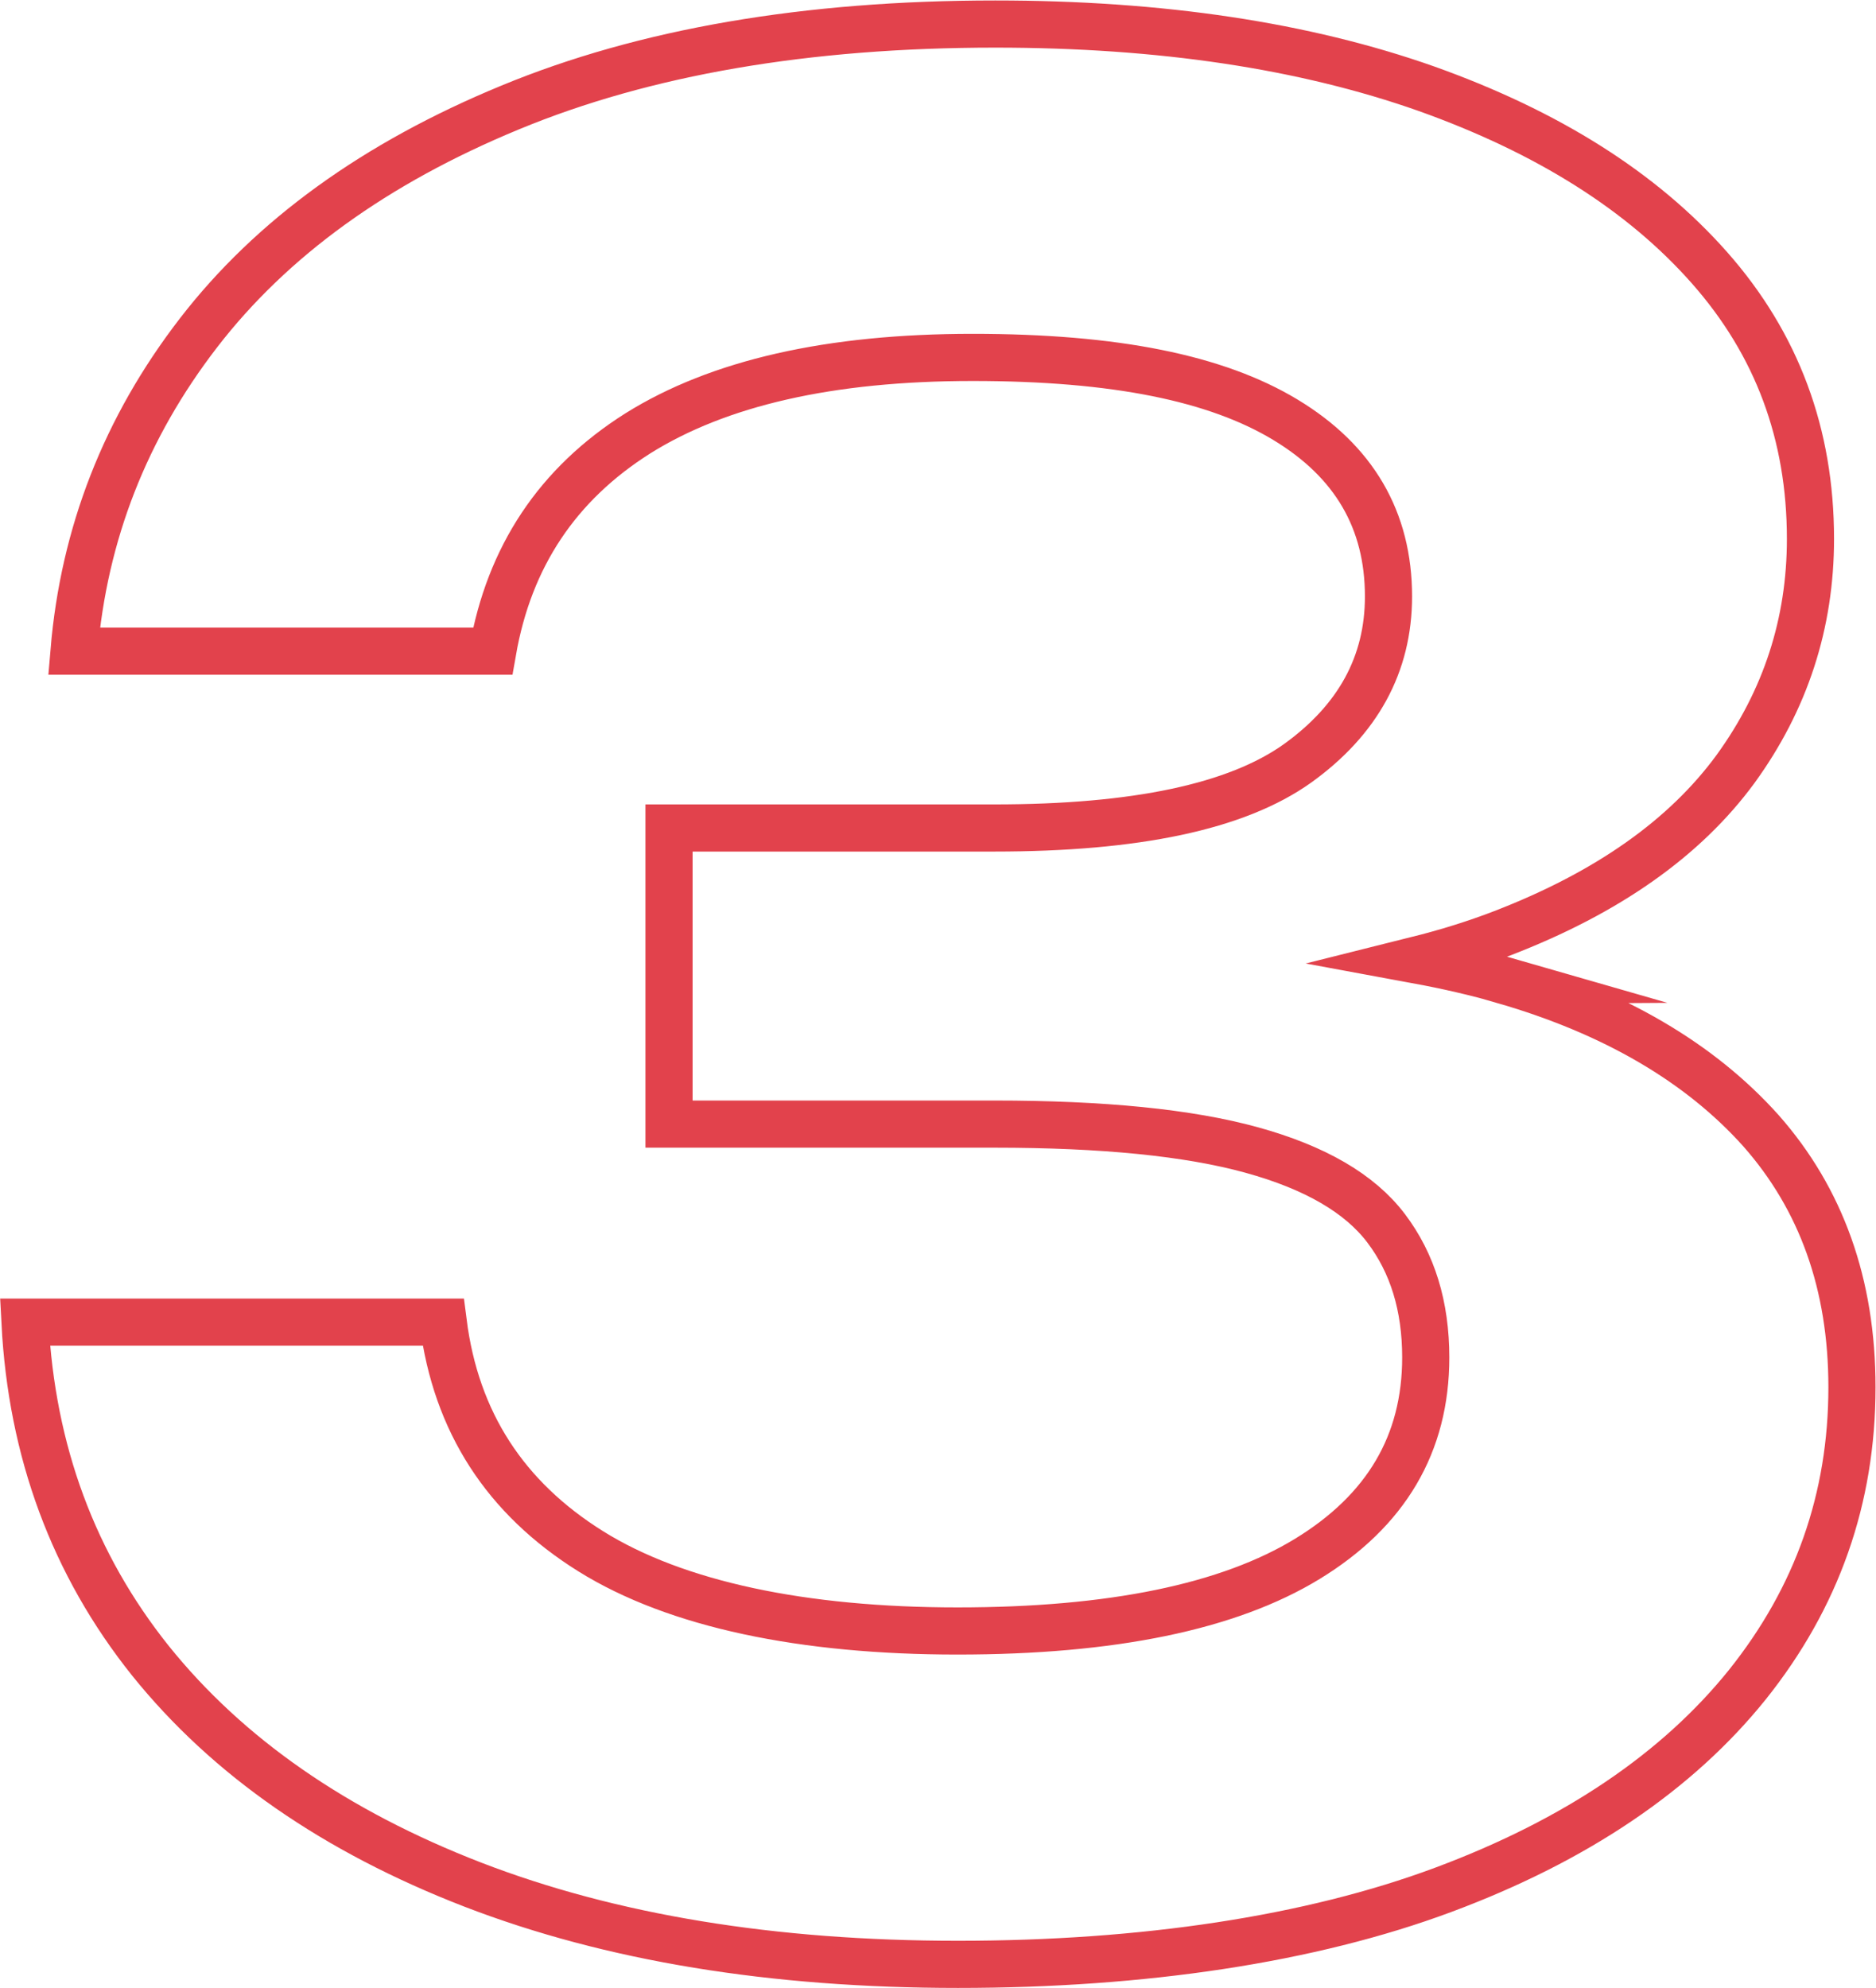
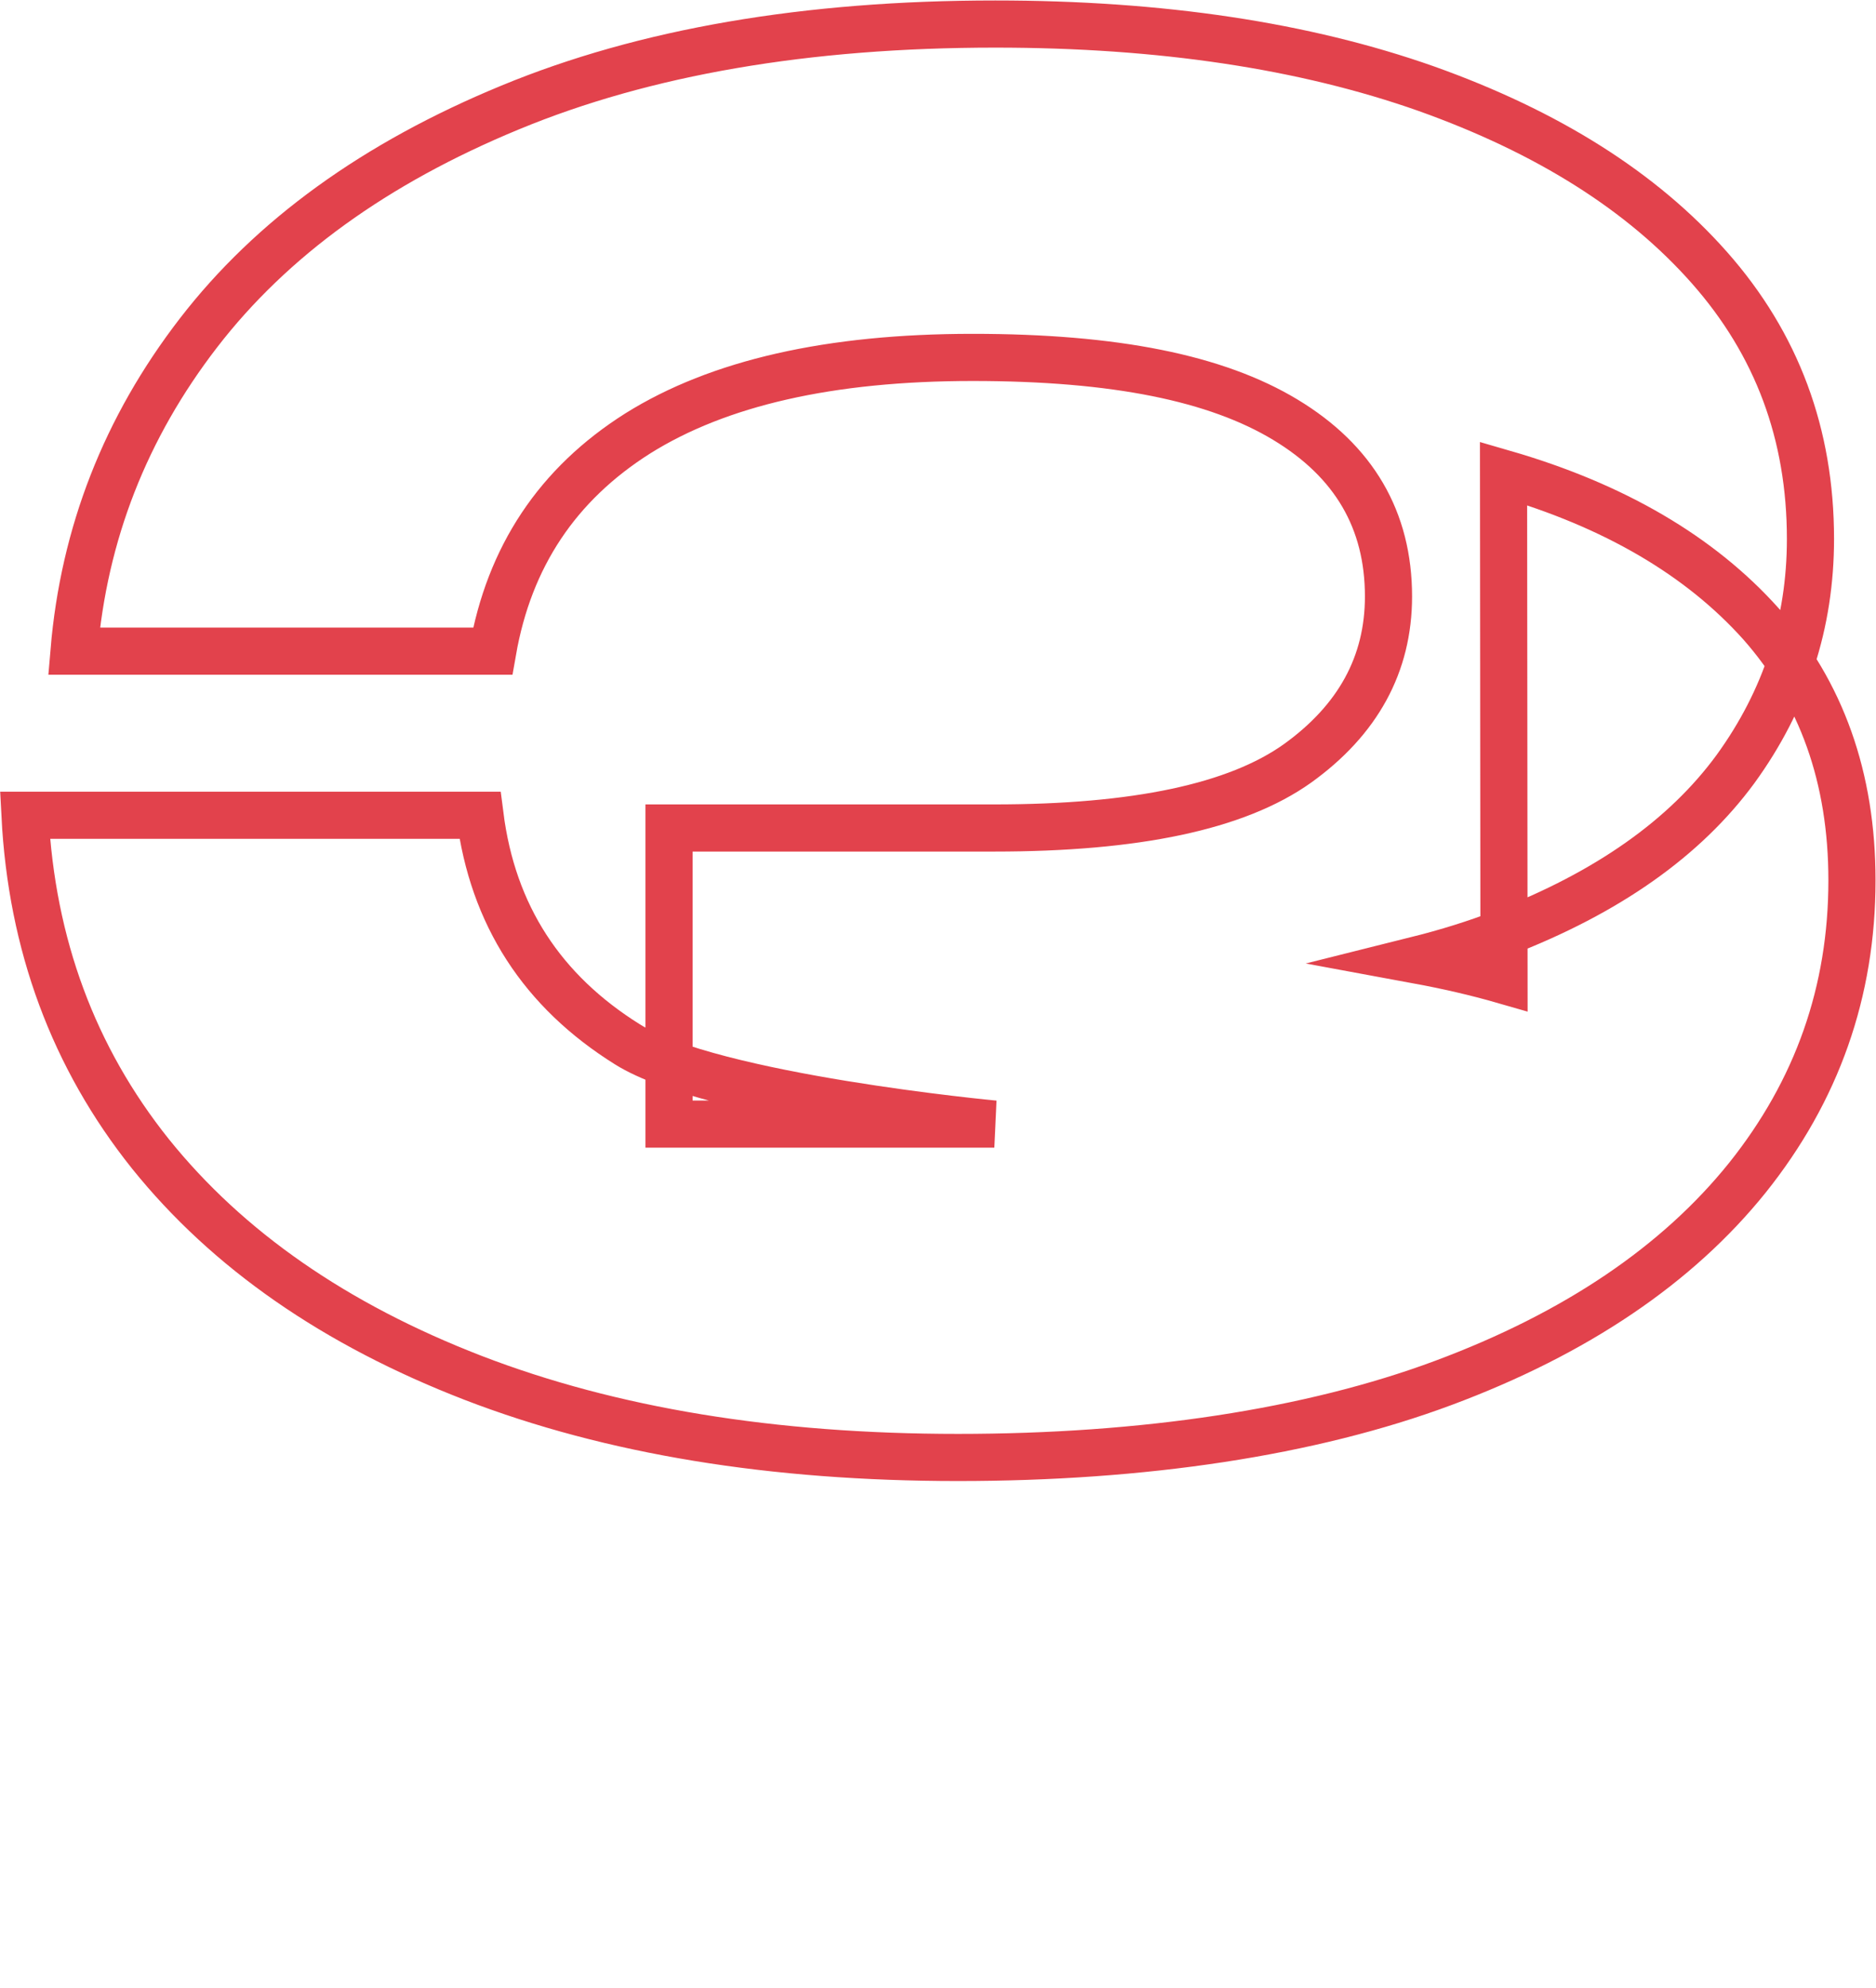
<svg xmlns="http://www.w3.org/2000/svg" id="_Слой_2" data-name="Слой 2" viewBox="0 0 39.79 42.16">
  <defs>
    <style> .cls-1 { fill: none; stroke: #e2424c; stroke-miterlimit: 10; } </style>
  </defs>
  <g id="_Слой_1-2" data-name="Слой 1">
-     <path class="cls-1" d="M31.9,20.79c-.59-.17-1.2-.31-1.85-.43,.64-.16,1.25-.35,1.82-.57,2.23-.86,3.87-2.02,4.94-3.48,1.06-1.46,1.59-3.09,1.59-4.88,0-2.22-.71-4.13-2.14-5.75-1.43-1.62-3.43-2.88-6.01-3.8-2.58-.91-5.62-1.37-9.14-1.37-4,0-7.44,.59-10.29,1.77-2.86,1.18-5.06,2.77-6.61,4.78-1.55,2.01-2.43,4.26-2.64,6.75H10.45c.35-2,1.37-3.54,3.08-4.62,1.71-1.07,4.07-1.61,7.1-1.61s5.17,.44,6.63,1.32c1.46,.88,2.19,2.13,2.19,3.75,0,1.44-.65,2.62-1.93,3.54-1.29,.92-3.43,1.37-6.43,1.37h-6.9v6.28h6.9c2.3,0,4.12,.18,5.46,.55,1.34,.37,2.29,.92,2.85,1.66,.56,.74,.84,1.65,.84,2.74,0,1.83-.84,3.25-2.51,4.27-1.67,1.02-4.15,1.53-7.42,1.53s-5.97-.56-7.78-1.69c-1.81-1.13-2.86-2.74-3.13-4.86H.53c.14,2.74,1.03,5.14,2.66,7.18,1.64,2.04,3.92,3.62,6.84,4.75,2.93,1.13,6.36,1.69,10.29,1.69s7.47-.53,10.29-1.58,4.97-2.51,6.45-4.35c1.48-1.85,2.22-3.95,2.22-6.31,0-2.18-.65-3.99-1.93-5.44-1.29-1.44-3.11-2.51-5.46-3.19Z" />
+     <path class="cls-1" d="M31.9,20.79c-.59-.17-1.2-.31-1.85-.43,.64-.16,1.25-.35,1.82-.57,2.23-.86,3.87-2.02,4.94-3.48,1.06-1.46,1.59-3.09,1.59-4.88,0-2.22-.71-4.13-2.14-5.75-1.43-1.62-3.43-2.88-6.01-3.8-2.58-.91-5.62-1.37-9.14-1.37-4,0-7.44,.59-10.29,1.77-2.86,1.18-5.06,2.77-6.61,4.78-1.55,2.01-2.43,4.26-2.64,6.75H10.45c.35-2,1.37-3.54,3.08-4.62,1.71-1.07,4.07-1.61,7.1-1.61s5.17,.44,6.63,1.32c1.46,.88,2.19,2.13,2.19,3.75,0,1.44-.65,2.62-1.93,3.54-1.29,.92-3.43,1.37-6.43,1.37h-6.9v6.28h6.9s-5.97-.56-7.78-1.69c-1.81-1.13-2.86-2.74-3.13-4.86H.53c.14,2.74,1.03,5.14,2.66,7.18,1.64,2.04,3.92,3.62,6.84,4.75,2.93,1.13,6.36,1.69,10.29,1.69s7.47-.53,10.29-1.58,4.97-2.51,6.45-4.35c1.48-1.85,2.22-3.95,2.22-6.31,0-2.18-.65-3.99-1.93-5.44-1.29-1.44-3.11-2.51-5.46-3.19Z" />
  </g>
</svg>